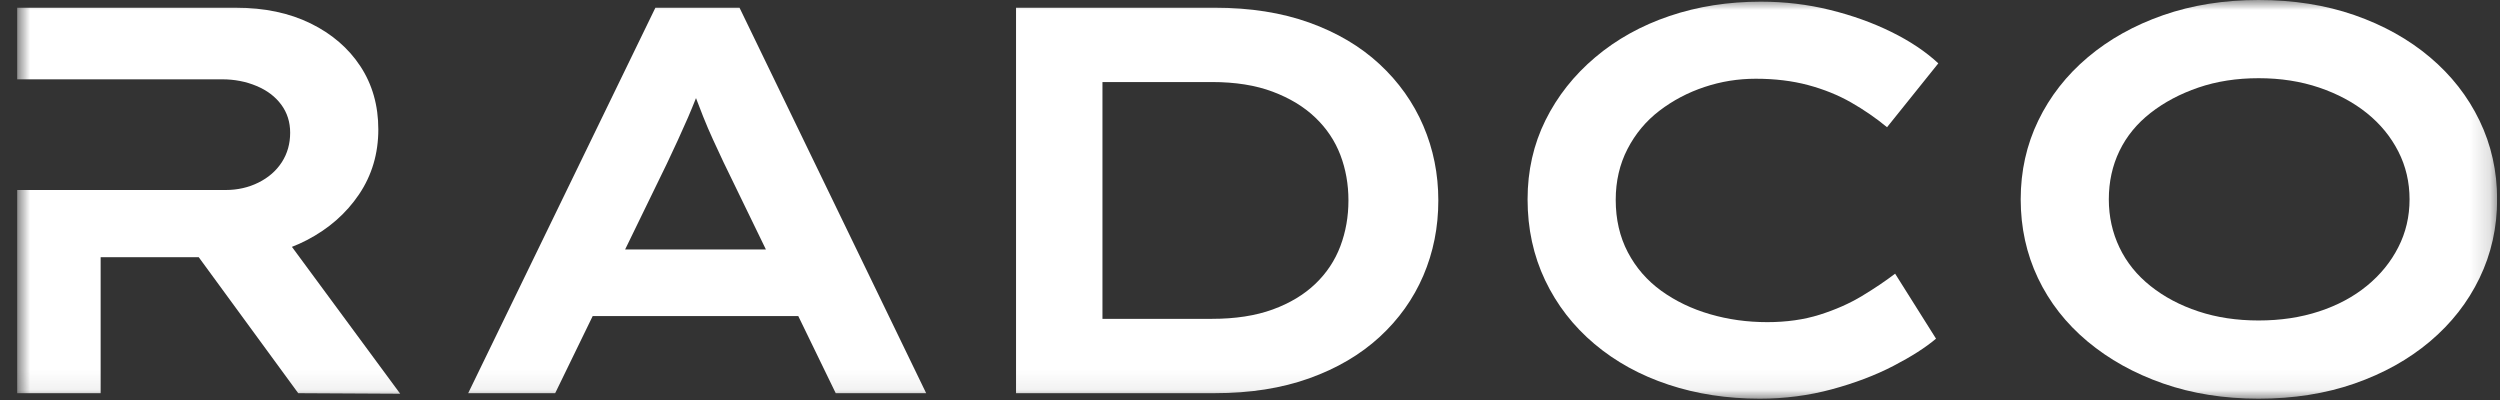
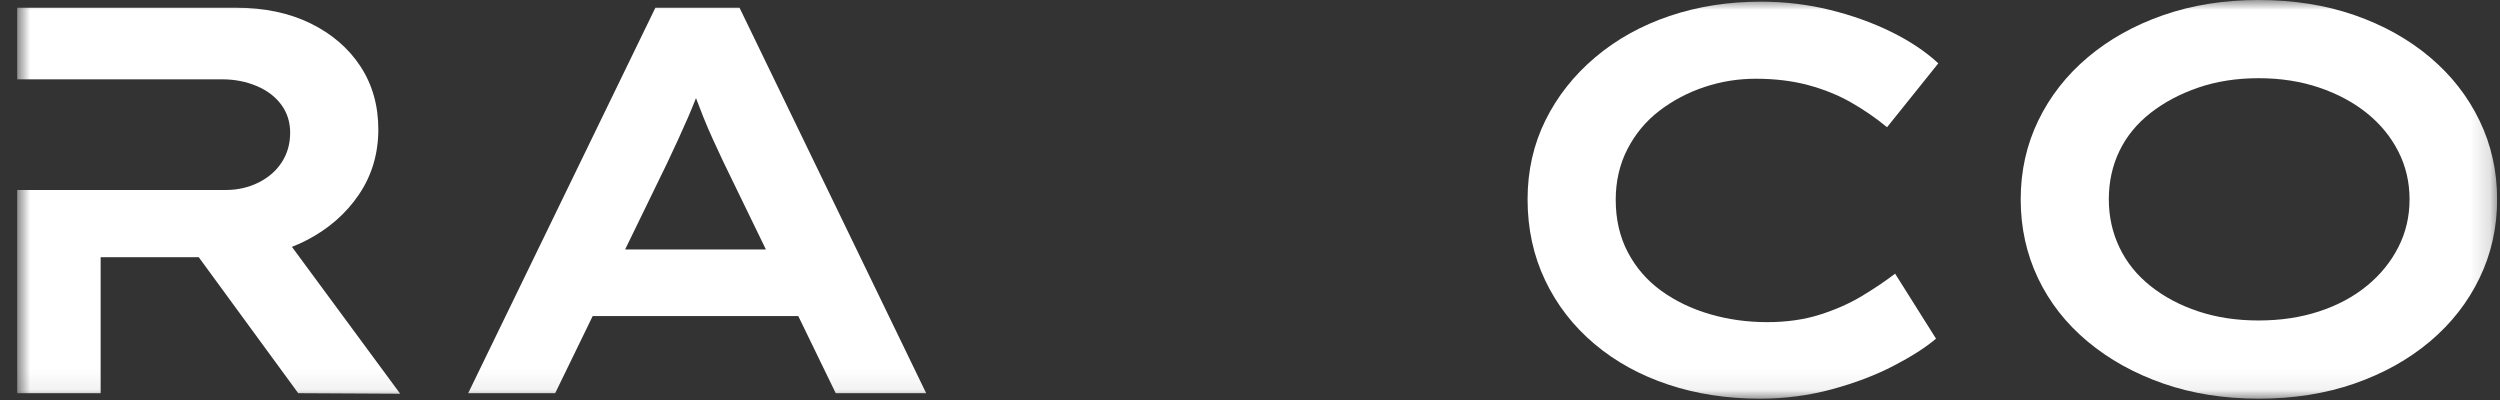
<svg xmlns="http://www.w3.org/2000/svg" width="125" height="20" viewBox="0 0 125 20" fill="none">
  <rect x="0" y="0" width="125" height="20" fill="#333333" stroke="none" />
  <g id="RADCO_Primary_White 2" clip-path="url(#clip0_4002_16841)">
    <g id="Clip path group">
      <mask id="mask0_4002_16841" style="mask-type:luminance" maskUnits="userSpaceOnUse" x="0" y="0" width="125" height="20">
        <g id="clip0_135_32">
          <path id="Vector" d="M124.855 0H0.855V19.934H124.855V0Z" fill="white" />
        </g>
      </mask>
      <g mask="url(#mask0_4002_16841)">
        <g id="Group">
          <path id="Vector_2" d="M15.344 12.005C16.438 11.437 17.307 10.675 17.951 9.72C18.594 8.766 18.916 7.683 18.916 6.471C18.916 5.278 18.618 4.227 18.023 3.319C17.427 2.411 16.597 1.695 15.531 1.171C14.465 0.649 13.222 0.387 11.801 0.387H0.855V3.966H11.11C11.724 3.966 12.295 4.076 12.823 4.297C13.351 4.517 13.764 4.829 14.062 5.232C14.36 5.636 14.508 6.105 14.508 6.637C14.508 7.187 14.369 7.678 14.091 8.11C13.812 8.541 13.423 8.88 12.924 9.128C12.425 9.376 11.878 9.5 11.283 9.5H0.855V19.66H5.032V12.859H9.936L14.912 19.66L20.01 19.687L14.596 12.343C14.851 12.244 15.101 12.132 15.344 12.005Z" fill="white" />
          <path id="Vector_3" d="M31.256 12.473L33.346 8.177C33.538 7.773 33.721 7.383 33.893 7.007C34.066 6.631 34.234 6.255 34.398 5.879C34.535 5.561 34.669 5.236 34.8 4.905C34.917 5.216 35.037 5.526 35.161 5.837C35.315 6.223 35.478 6.604 35.651 6.98C35.823 7.356 35.996 7.728 36.169 8.095L38.295 12.473H31.256ZM32.77 0.386L23.409 19.659H27.759L29.634 15.804H39.914L41.786 19.659H46.308L36.976 0.386H32.77Z" fill="white" />
-           <path id="Vector_4" d="M67.019 12.307C66.749 13.023 66.332 13.652 65.766 14.194C65.2 14.735 64.489 15.162 63.635 15.474C62.78 15.786 61.767 15.942 60.596 15.942H55.123V4.102H60.596C61.767 4.102 62.78 4.263 63.635 4.585C64.489 4.906 65.2 5.337 65.766 5.879C66.332 6.42 66.749 7.044 67.019 7.751C67.288 8.458 67.422 9.215 67.422 10.022C67.422 10.83 67.288 11.592 67.019 12.307ZM68.978 3.208C68.017 2.318 66.846 1.625 65.463 1.129C64.081 0.634 62.506 0.386 60.74 0.386H50.802V19.659H60.74C62.506 19.659 64.081 19.411 65.463 18.916C66.846 18.42 68.017 17.732 68.978 16.85C69.937 15.969 70.667 14.946 71.167 13.78C71.666 12.615 71.916 11.362 71.916 10.022C71.916 8.701 71.666 7.457 71.167 6.292C70.667 5.126 69.937 4.098 68.978 3.208Z" fill="white" />
          <path id="Vector_5" d="M82.975 5.534C83.647 5.021 84.396 4.626 85.222 4.351C86.047 4.075 86.901 3.937 87.785 3.937C88.745 3.937 89.619 4.043 90.406 4.254C91.193 4.465 91.909 4.754 92.552 5.121C93.195 5.488 93.795 5.901 94.352 6.361L96.916 3.167C96.282 2.579 95.5 2.056 94.568 1.597C93.637 1.138 92.614 0.771 91.501 0.496C90.387 0.221 89.235 0.083 88.044 0.083C86.412 0.083 84.89 0.322 83.479 0.799C82.067 1.276 80.829 1.964 79.763 2.864C78.697 3.763 77.867 4.814 77.272 6.016C76.677 7.219 76.379 8.536 76.379 9.967C76.379 11.436 76.672 12.785 77.257 14.015C77.843 15.245 78.664 16.305 79.72 17.195C80.776 18.085 82.01 18.764 83.421 19.232C84.832 19.7 86.355 19.934 87.987 19.934C89.235 19.934 90.435 19.778 91.587 19.466C92.739 19.155 93.766 18.765 94.669 18.296C95.572 17.828 96.282 17.374 96.801 16.933L94.756 13.684C94.275 14.051 93.724 14.423 93.099 14.799C92.475 15.176 91.769 15.488 90.982 15.736C90.195 15.984 89.321 16.107 88.361 16.107C87.363 16.107 86.407 15.975 85.495 15.708C84.583 15.442 83.772 15.052 83.061 14.538C82.351 14.024 81.794 13.381 81.39 12.611C80.987 11.84 80.786 10.967 80.786 9.995C80.786 9.059 80.982 8.21 81.376 7.448C81.769 6.687 82.302 6.048 82.975 5.534Z" fill="white" />
          <path id="Vector_6" d="M119.915 12.362C119.541 13.097 119.018 13.74 118.346 14.29C117.673 14.841 116.876 15.268 115.955 15.57C115.033 15.873 114.025 16.024 112.93 16.024C111.836 16.024 110.832 15.873 109.92 15.57C109.008 15.268 108.211 14.846 107.53 14.304C106.848 13.763 106.329 13.12 105.974 12.376C105.619 11.633 105.441 10.83 105.441 9.967C105.441 9.087 105.619 8.279 105.974 7.544C106.329 6.811 106.848 6.177 107.53 5.645C108.211 5.113 109.008 4.69 109.92 4.378C110.832 4.066 111.836 3.91 112.93 3.91C114.025 3.91 115.033 4.066 115.955 4.378C116.876 4.69 117.673 5.117 118.346 5.658C119.018 6.2 119.541 6.838 119.915 7.572C120.29 8.306 120.478 9.105 120.478 9.967C120.478 10.83 120.29 11.629 119.915 12.362ZM123.976 6.03C123.392 4.819 122.565 3.763 121.5 2.864C120.434 1.964 119.176 1.262 117.727 0.757C116.276 0.253 114.678 0 112.93 0C111.202 0 109.613 0.253 108.163 0.757C106.714 1.262 105.456 1.964 104.39 2.864C103.324 3.763 102.498 4.819 101.913 6.03C101.327 7.242 101.035 8.554 101.035 9.967C101.035 11.381 101.323 12.693 101.898 13.905C102.474 15.116 103.3 16.172 104.375 17.071C105.451 17.97 106.714 18.672 108.163 19.177C109.613 19.682 111.202 19.934 112.93 19.934C114.678 19.934 116.276 19.682 117.727 19.177C119.176 18.672 120.434 17.97 121.5 17.071C122.565 16.172 123.392 15.116 123.976 13.905C124.562 12.693 124.856 11.381 124.856 9.967C124.856 8.554 124.562 7.242 123.976 6.03Z" fill="white" />
        </g>
      </g>
    </g>
  </g>
  <defs>
    <clipPath id="clip0_4002_16841">
      <rect width="124" height="20" fill="white" transform="translate(0.855)" />
    </clipPath>
  </defs>
</svg>